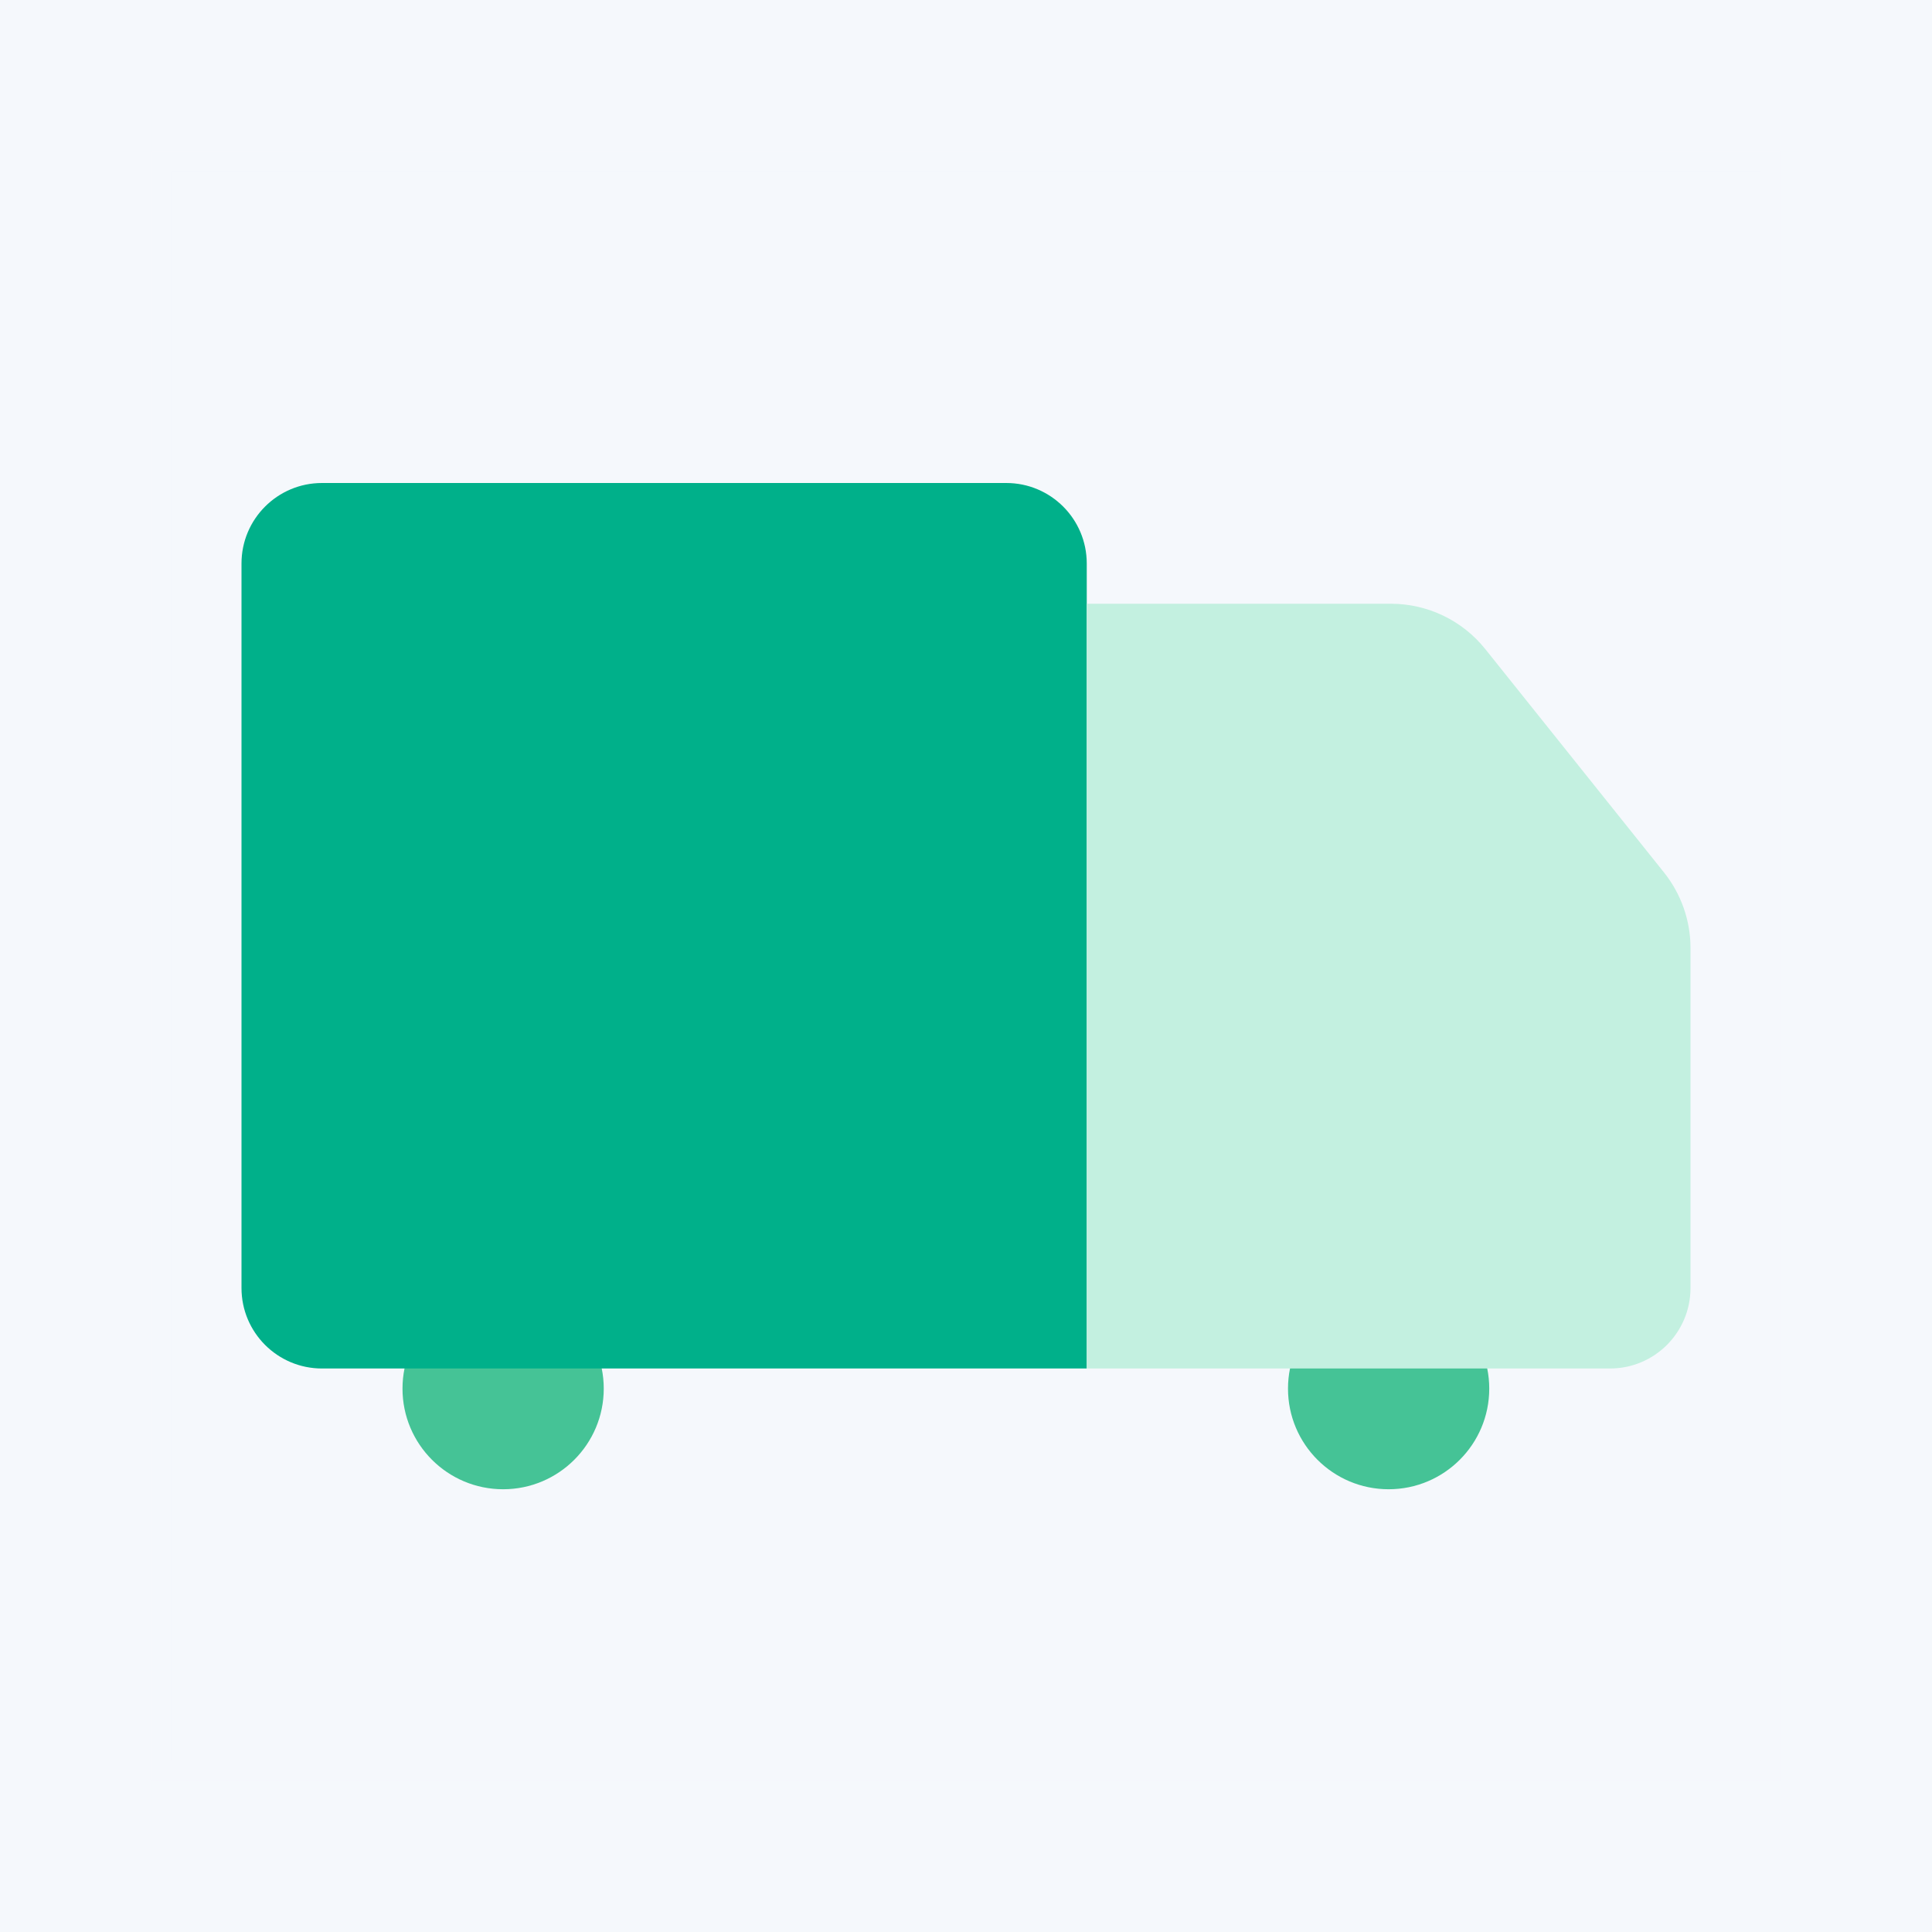
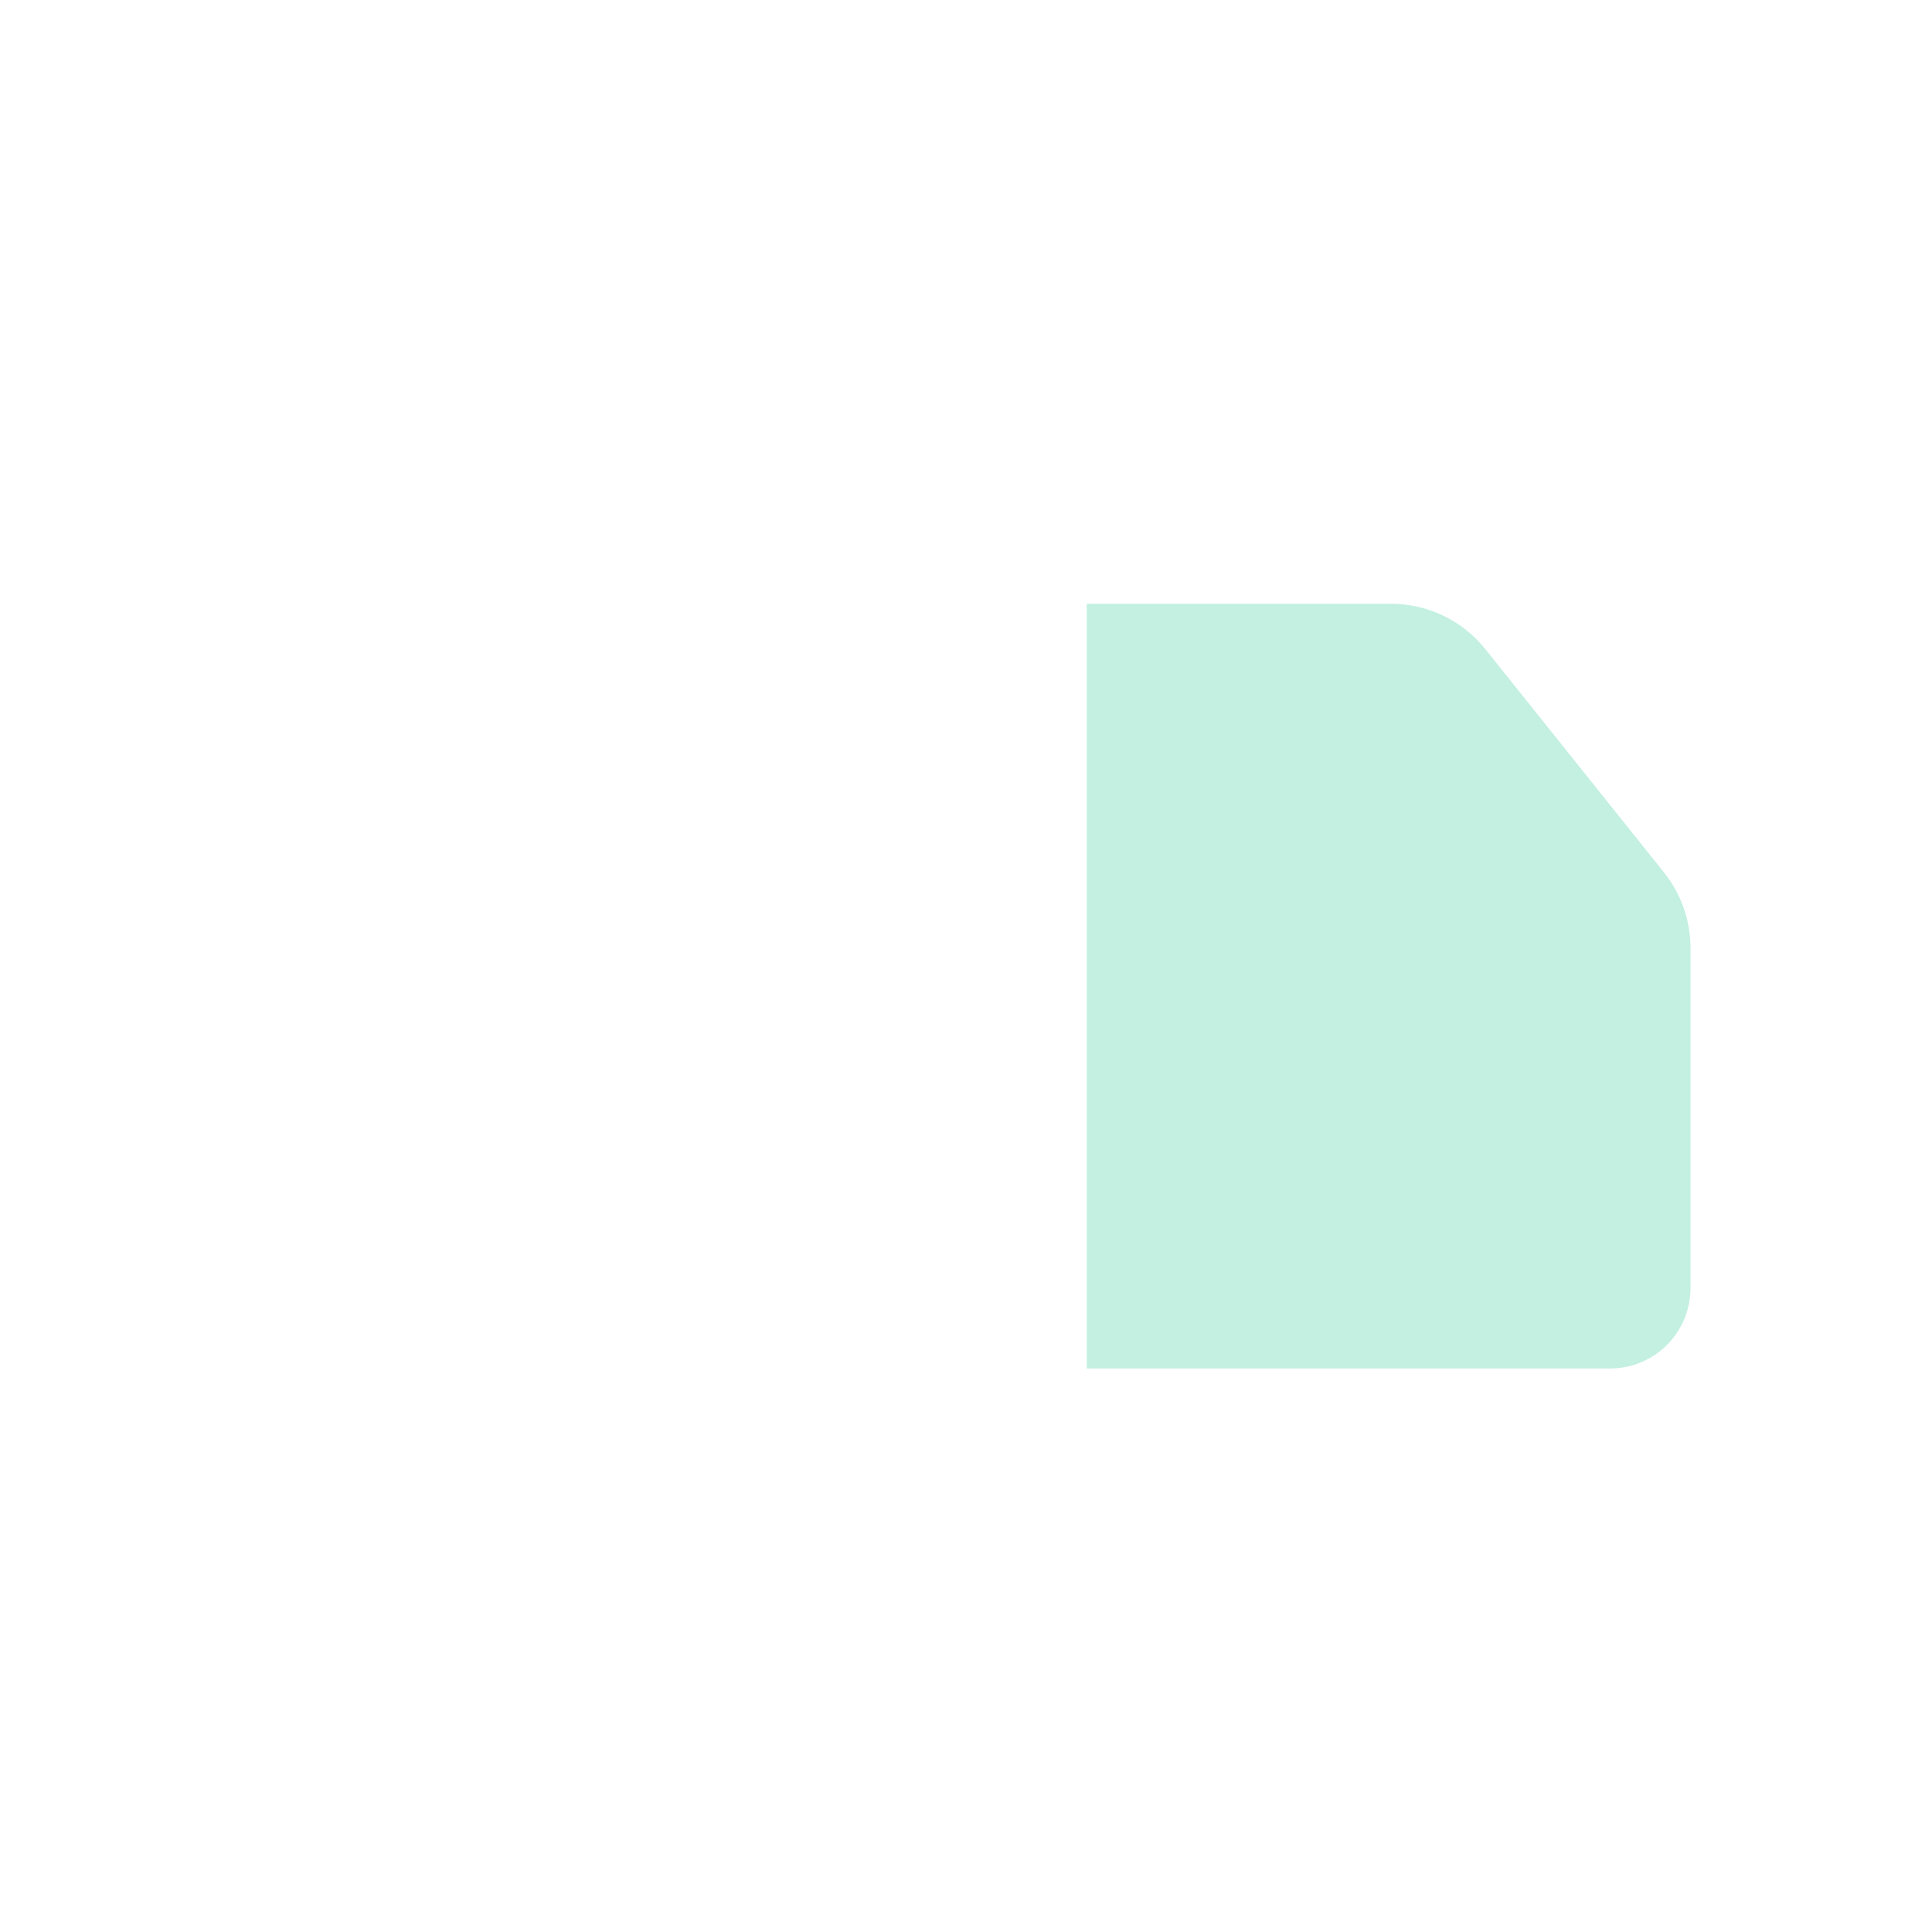
<svg xmlns="http://www.w3.org/2000/svg" width="48" height="48" viewBox="0 0 48 48" fill="none">
-   <rect width="48" height="48" fill="#F5F8FC" />
-   <rect opacity="0.1" x="4" y="4" width="40" height="40" stroke="#F5F8FC" stroke-width="0.5" />
-   <circle cx="12.5" cy="34.5" r="2.5" fill="#45C396" />
-   <circle cx="34.5" cy="34.5" r="2.5" fill="#45C396" />
-   <path d="M6 14C6 12.895 6.895 12 8 12H25C26.105 12 27 12.895 27 14V34H8C6.895 34 6 33.105 6 32V14Z" fill="#00B08A" />
  <path d="M40 34H27V15H34.558C35.469 15 36.331 15.414 36.901 16.126L41.343 21.678C41.768 22.21 42 22.871 42 23.552V32C42 33.105 41.105 34 40 34Z" fill="#C3F0E0" />
</svg>